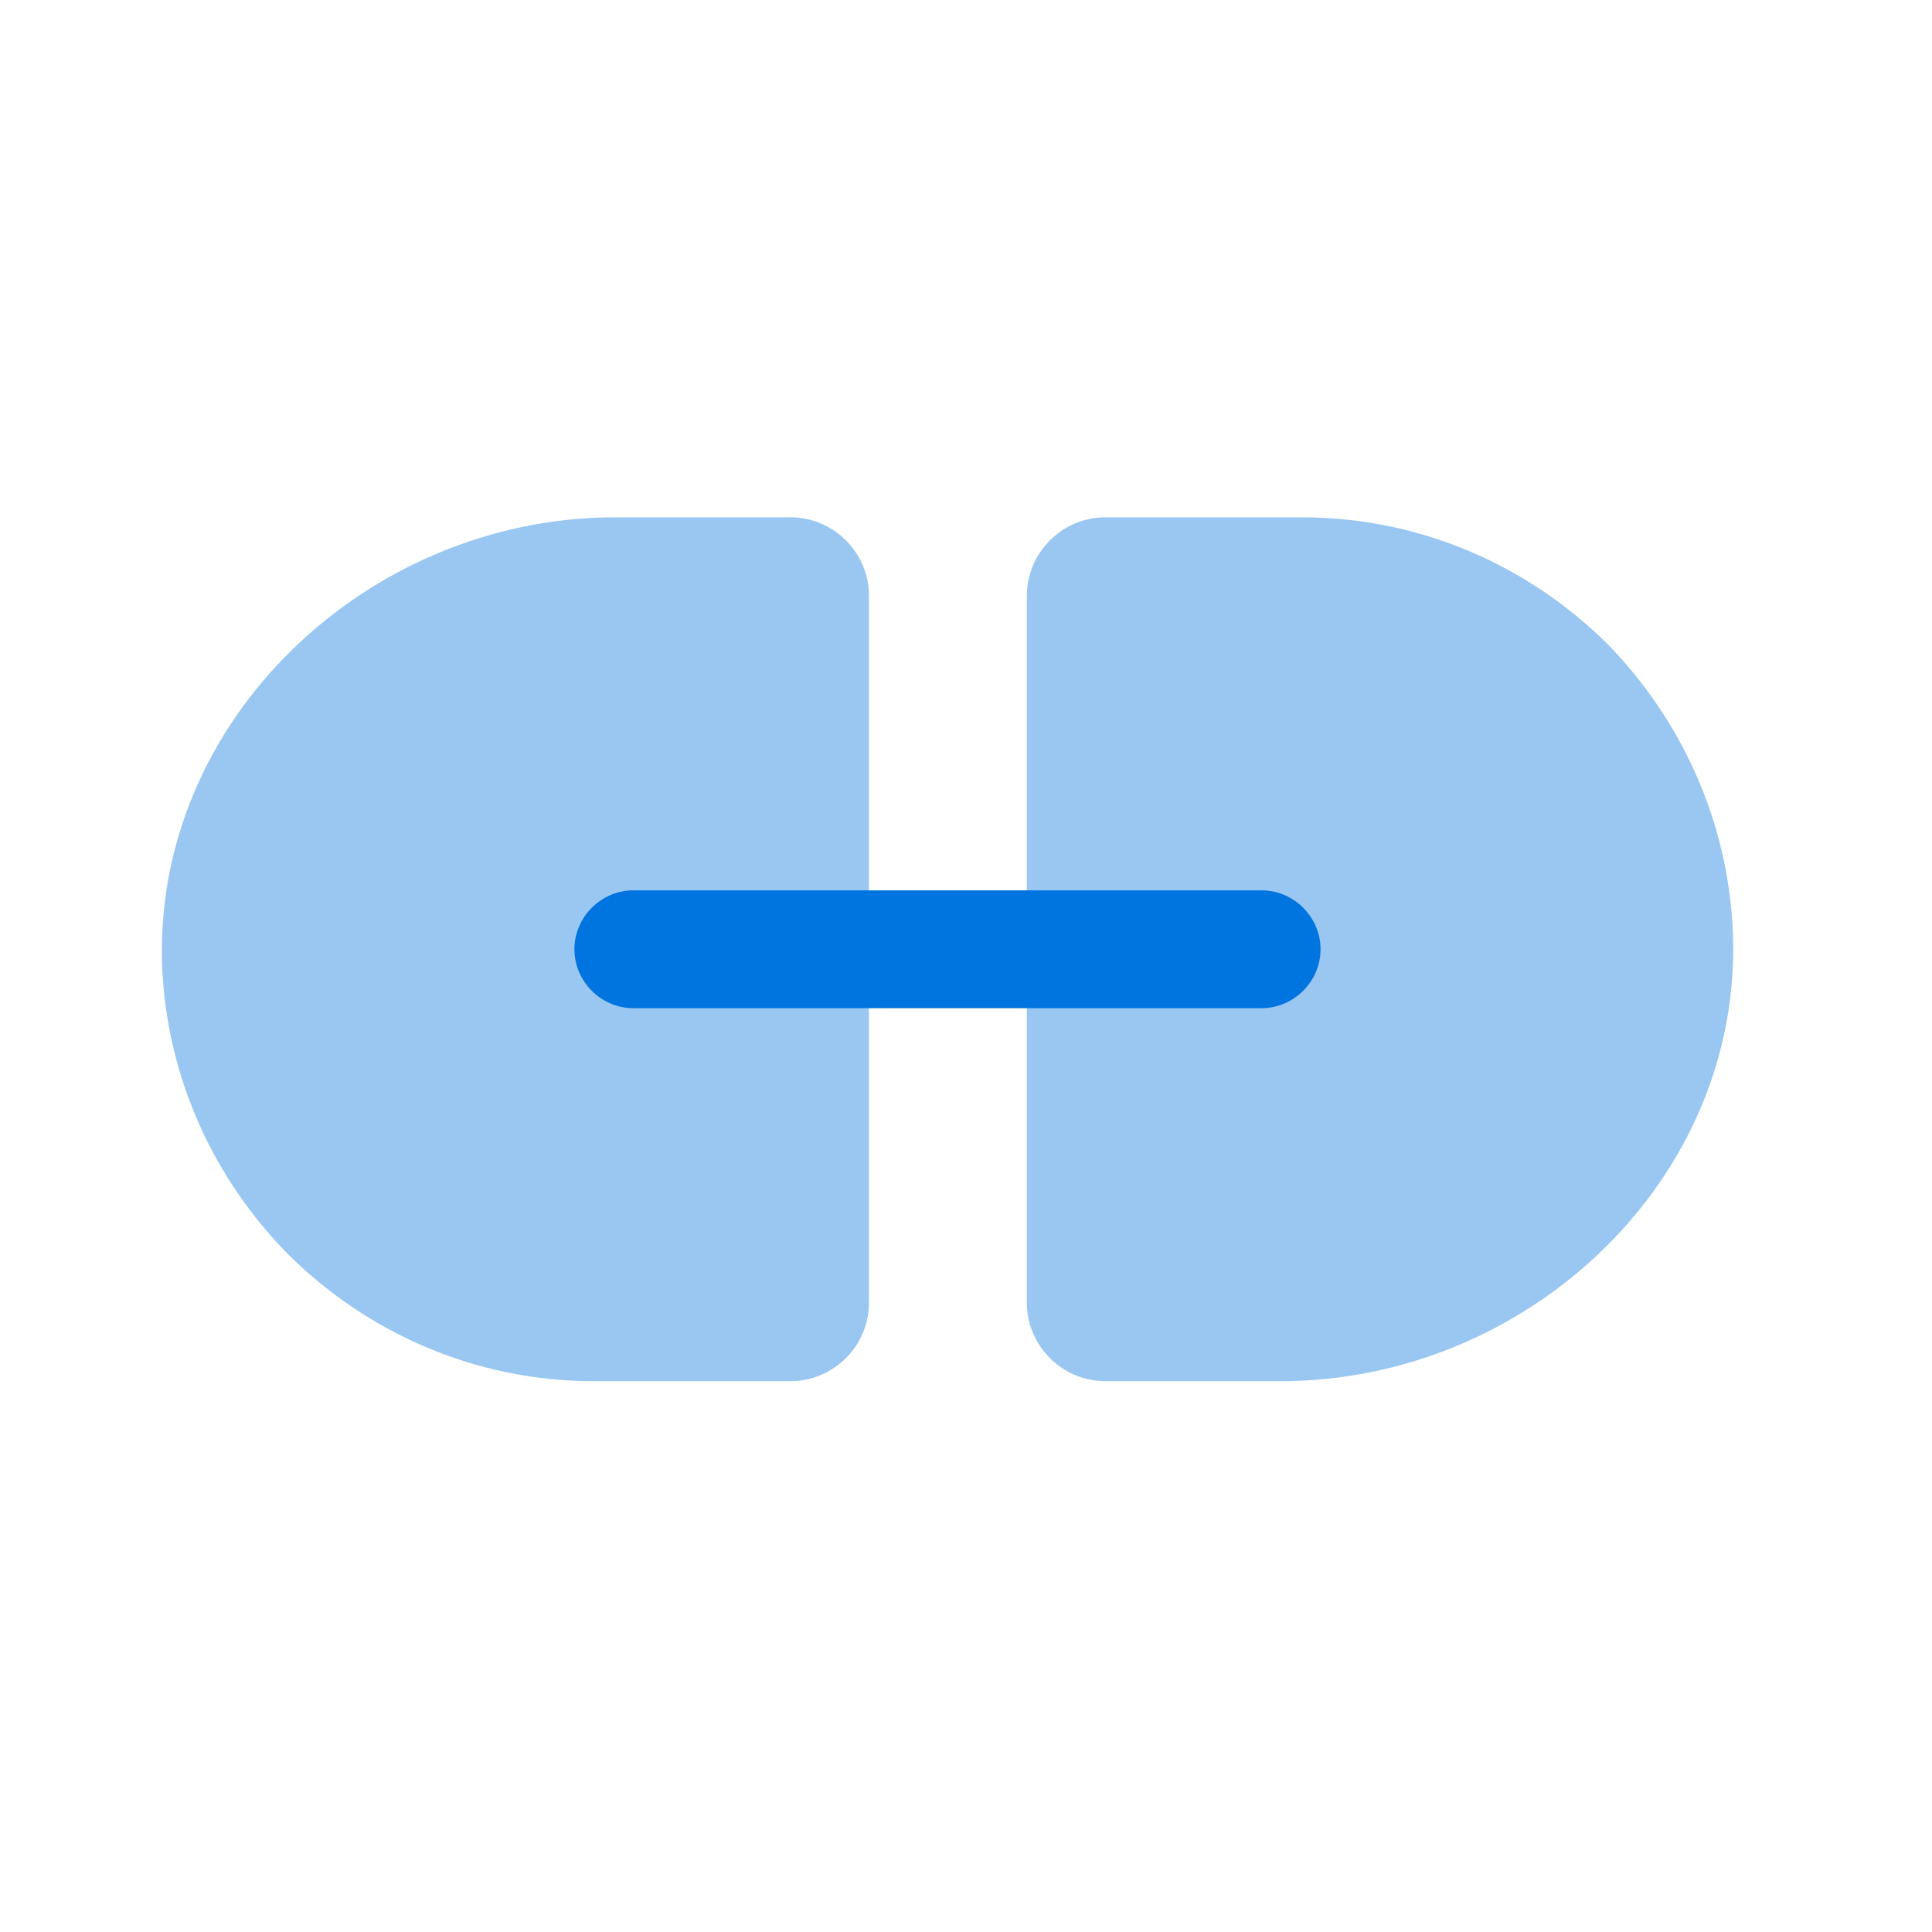
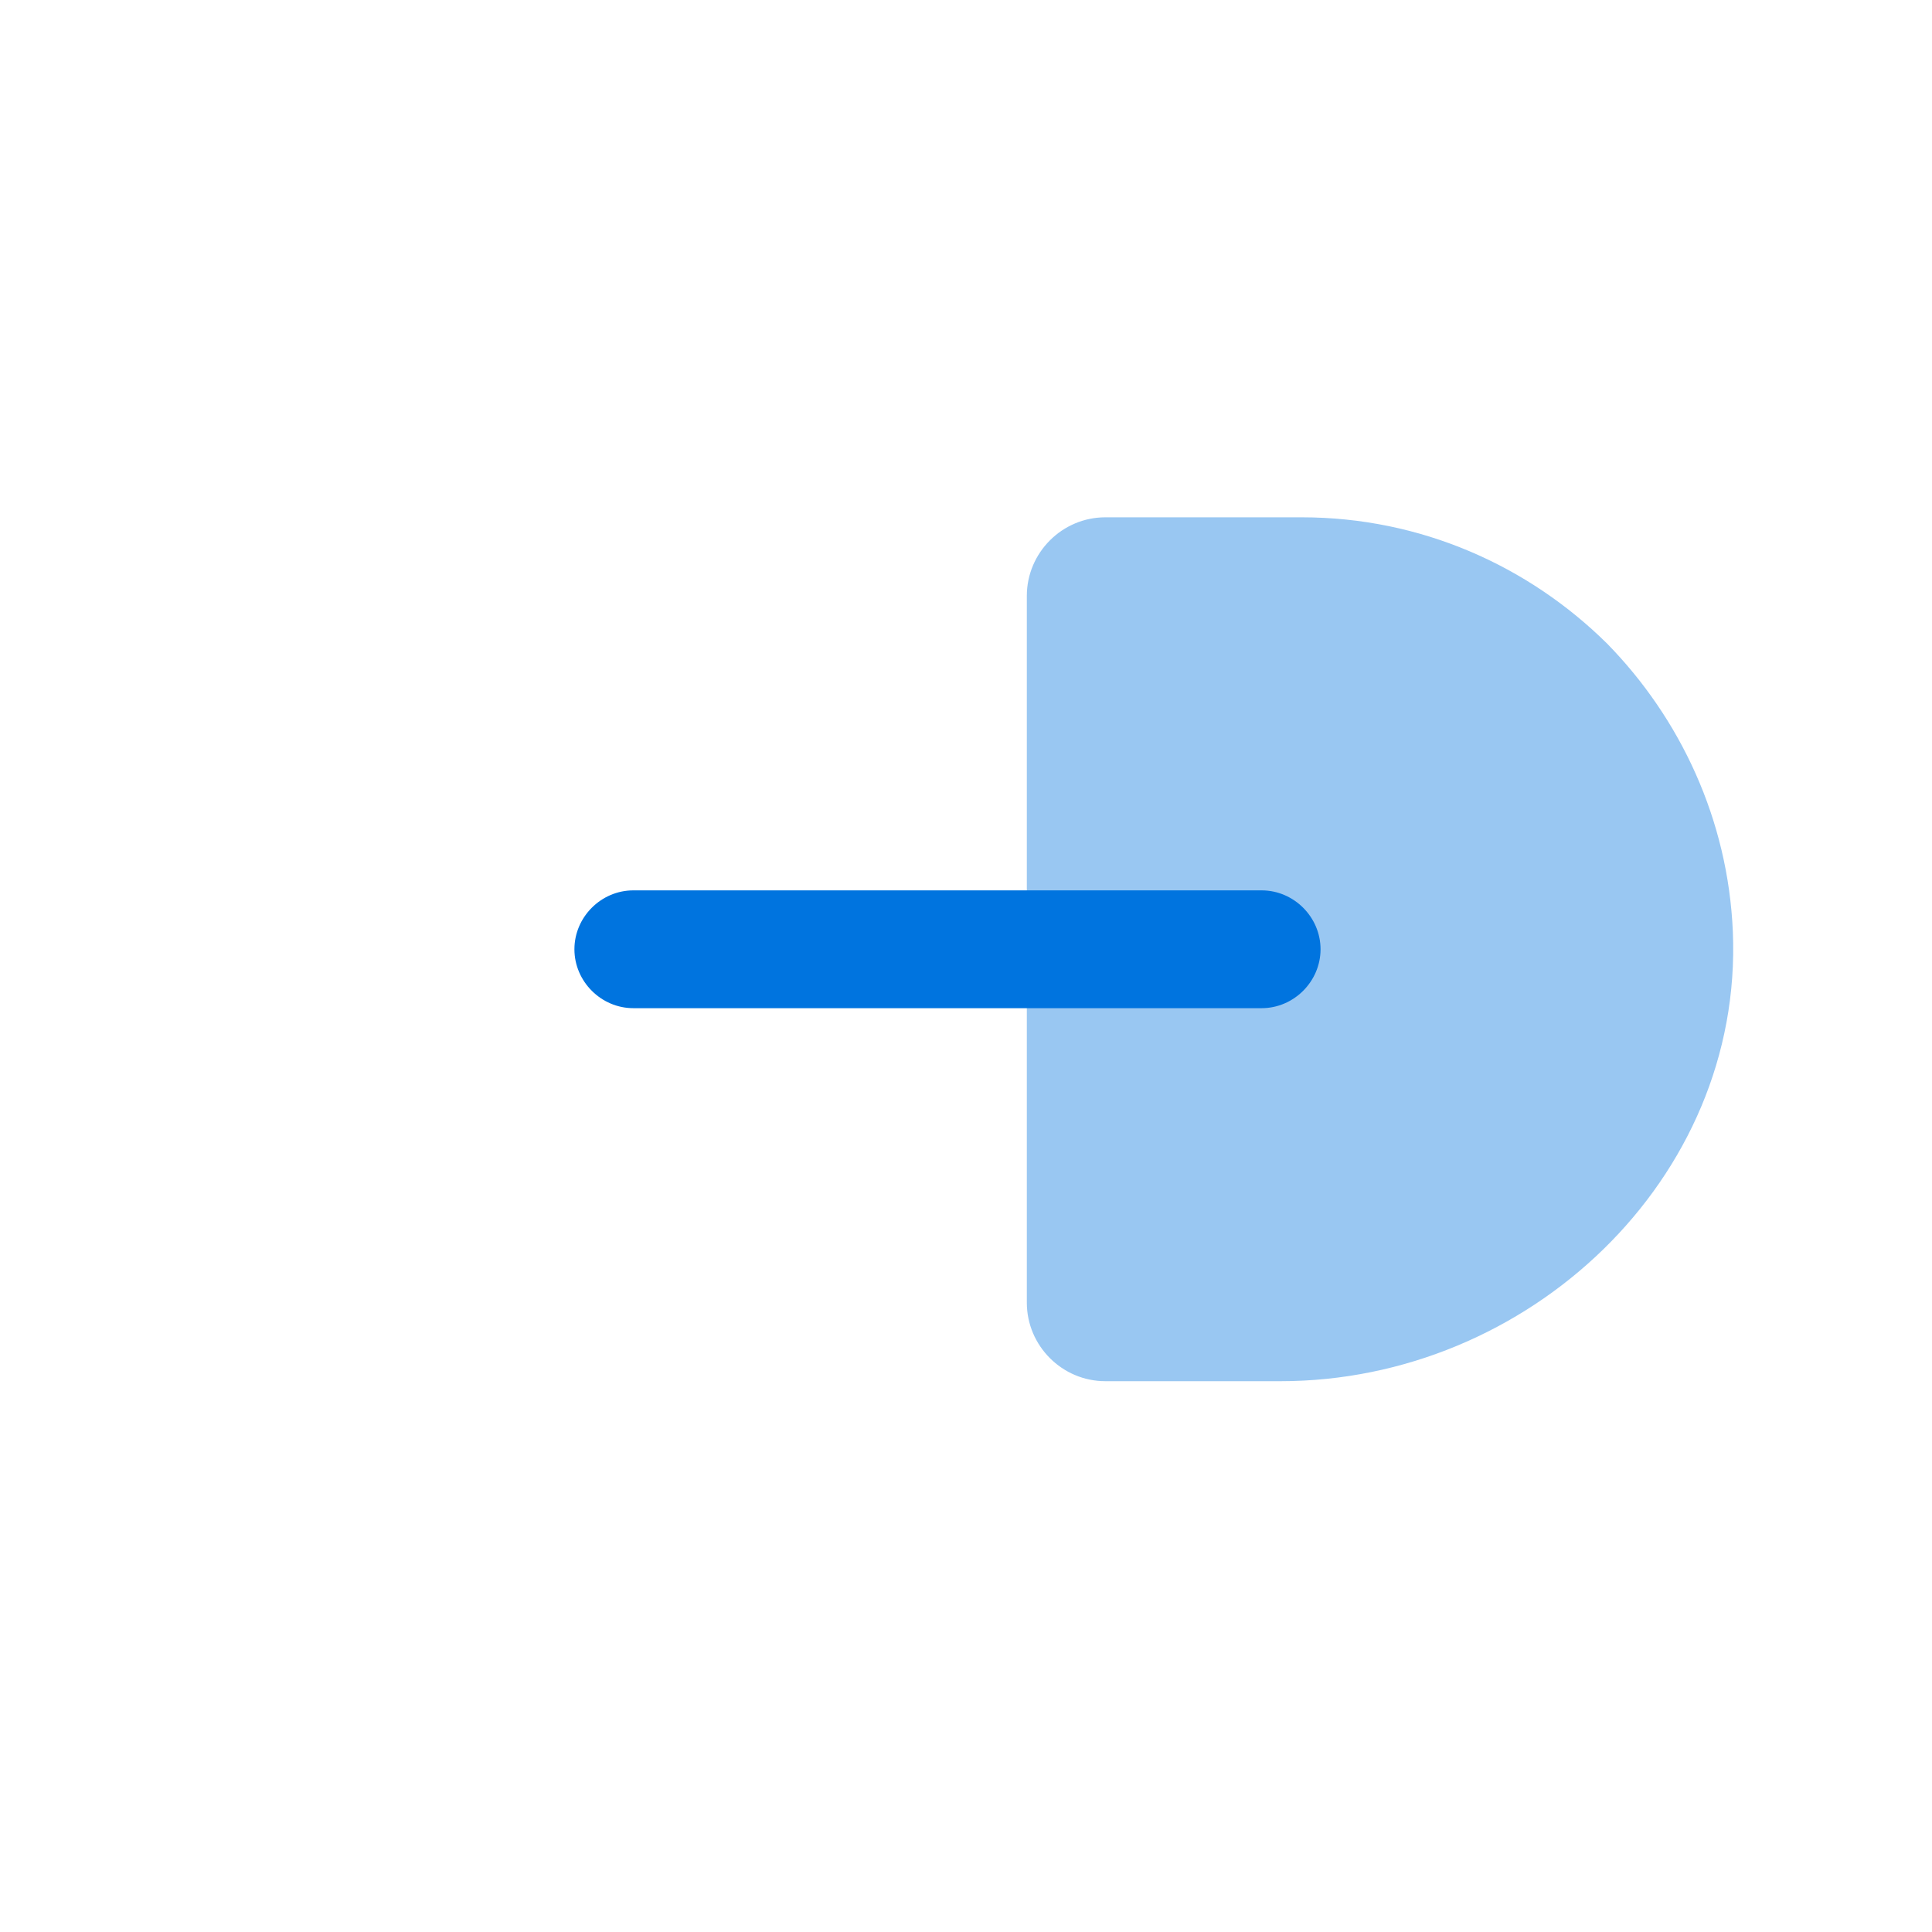
<svg xmlns="http://www.w3.org/2000/svg" width="41" height="41" viewBox="0 0 41 41" fill="none">
-   <path opacity="0.4" d="M18.441 12.645V27.645C18.441 28.561 17.691 29.311 16.774 29.311H12.608C10.074 29.311 7.791 28.278 6.124 26.628C4.558 25.045 3.541 22.895 3.441 20.511C3.241 15.278 7.808 10.978 13.058 10.978H16.774C17.691 10.978 18.441 11.728 18.441 12.645Z" fill="#0074DF" />
  <path opacity="0.4" d="M36.774 19.778C36.991 25.028 32.424 29.311 27.174 29.311H23.458C22.541 29.311 21.791 28.561 21.791 27.645V12.645C21.791 11.728 22.541 10.978 23.458 10.978H27.624C30.158 10.978 32.441 12.011 34.108 13.661C35.658 15.245 36.674 17.395 36.774 19.778Z" fill="#0074DF" />
  <path d="M26.774 21.395H13.44C12.757 21.395 12.19 20.828 12.19 20.145C12.19 19.461 12.757 18.895 13.44 18.895H26.774C27.457 18.895 28.024 19.461 28.024 20.145C28.024 20.828 27.457 21.395 26.774 21.395Z" fill="#0074DF" />
</svg>